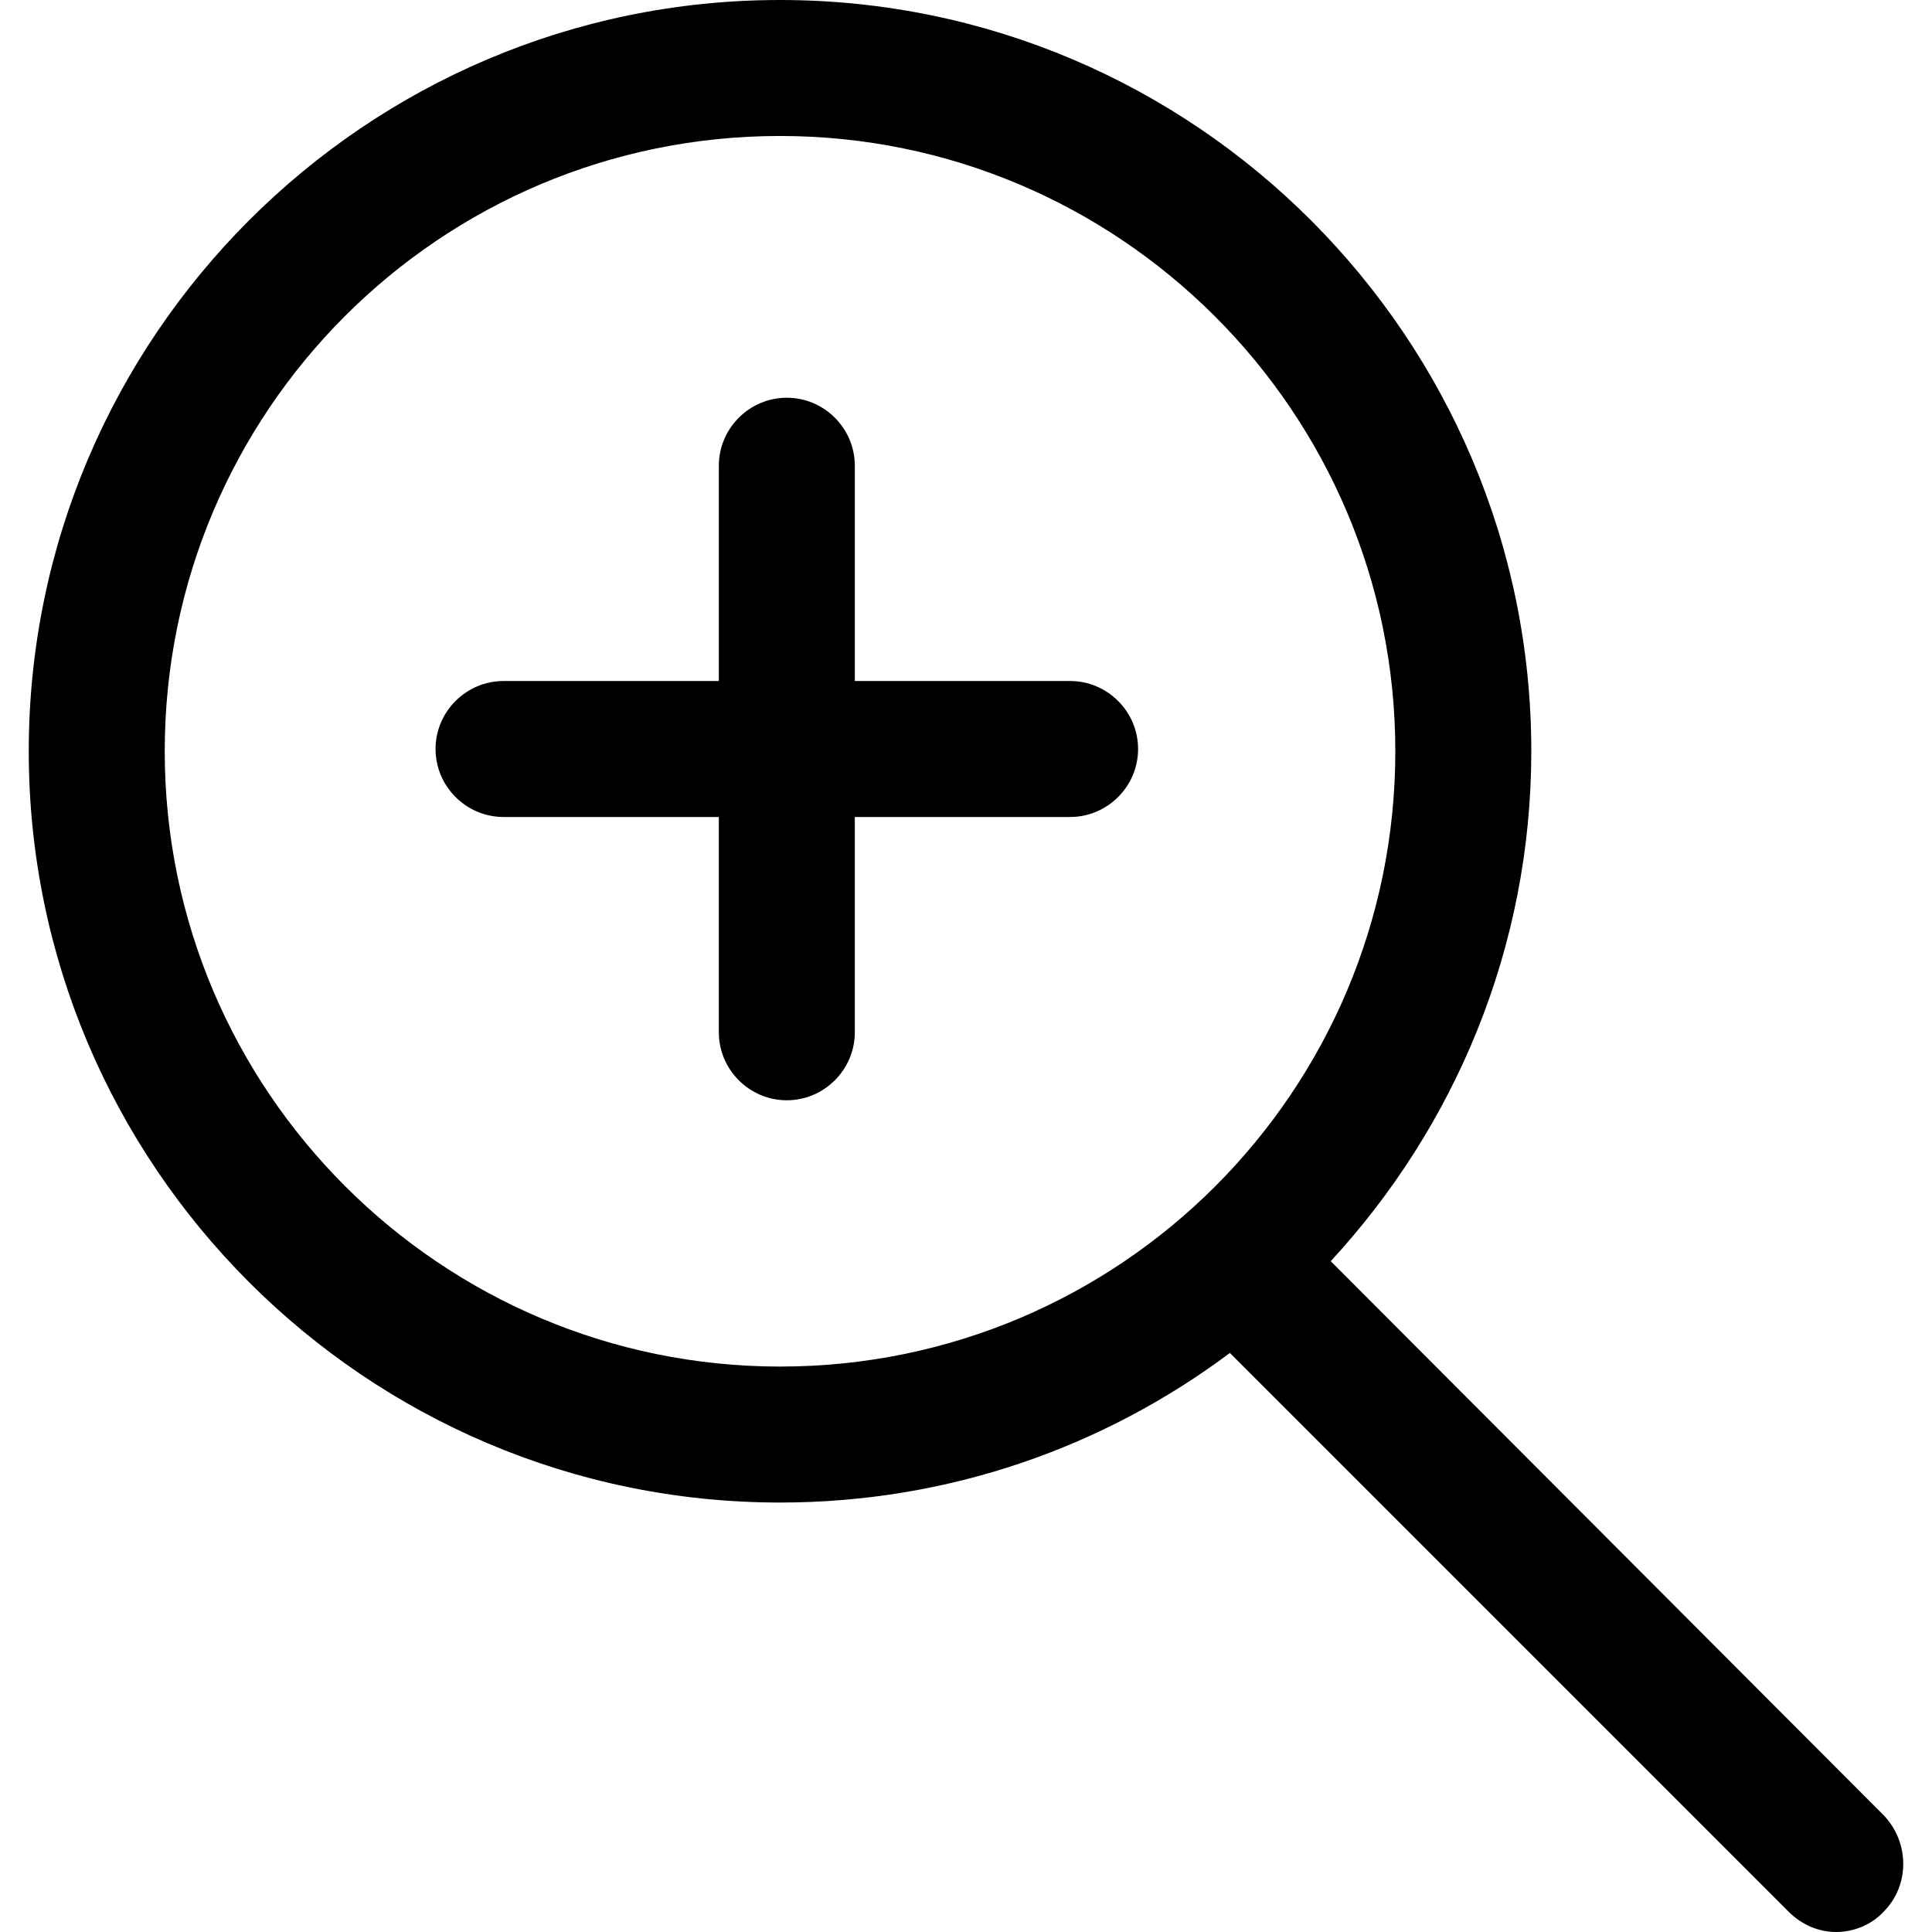
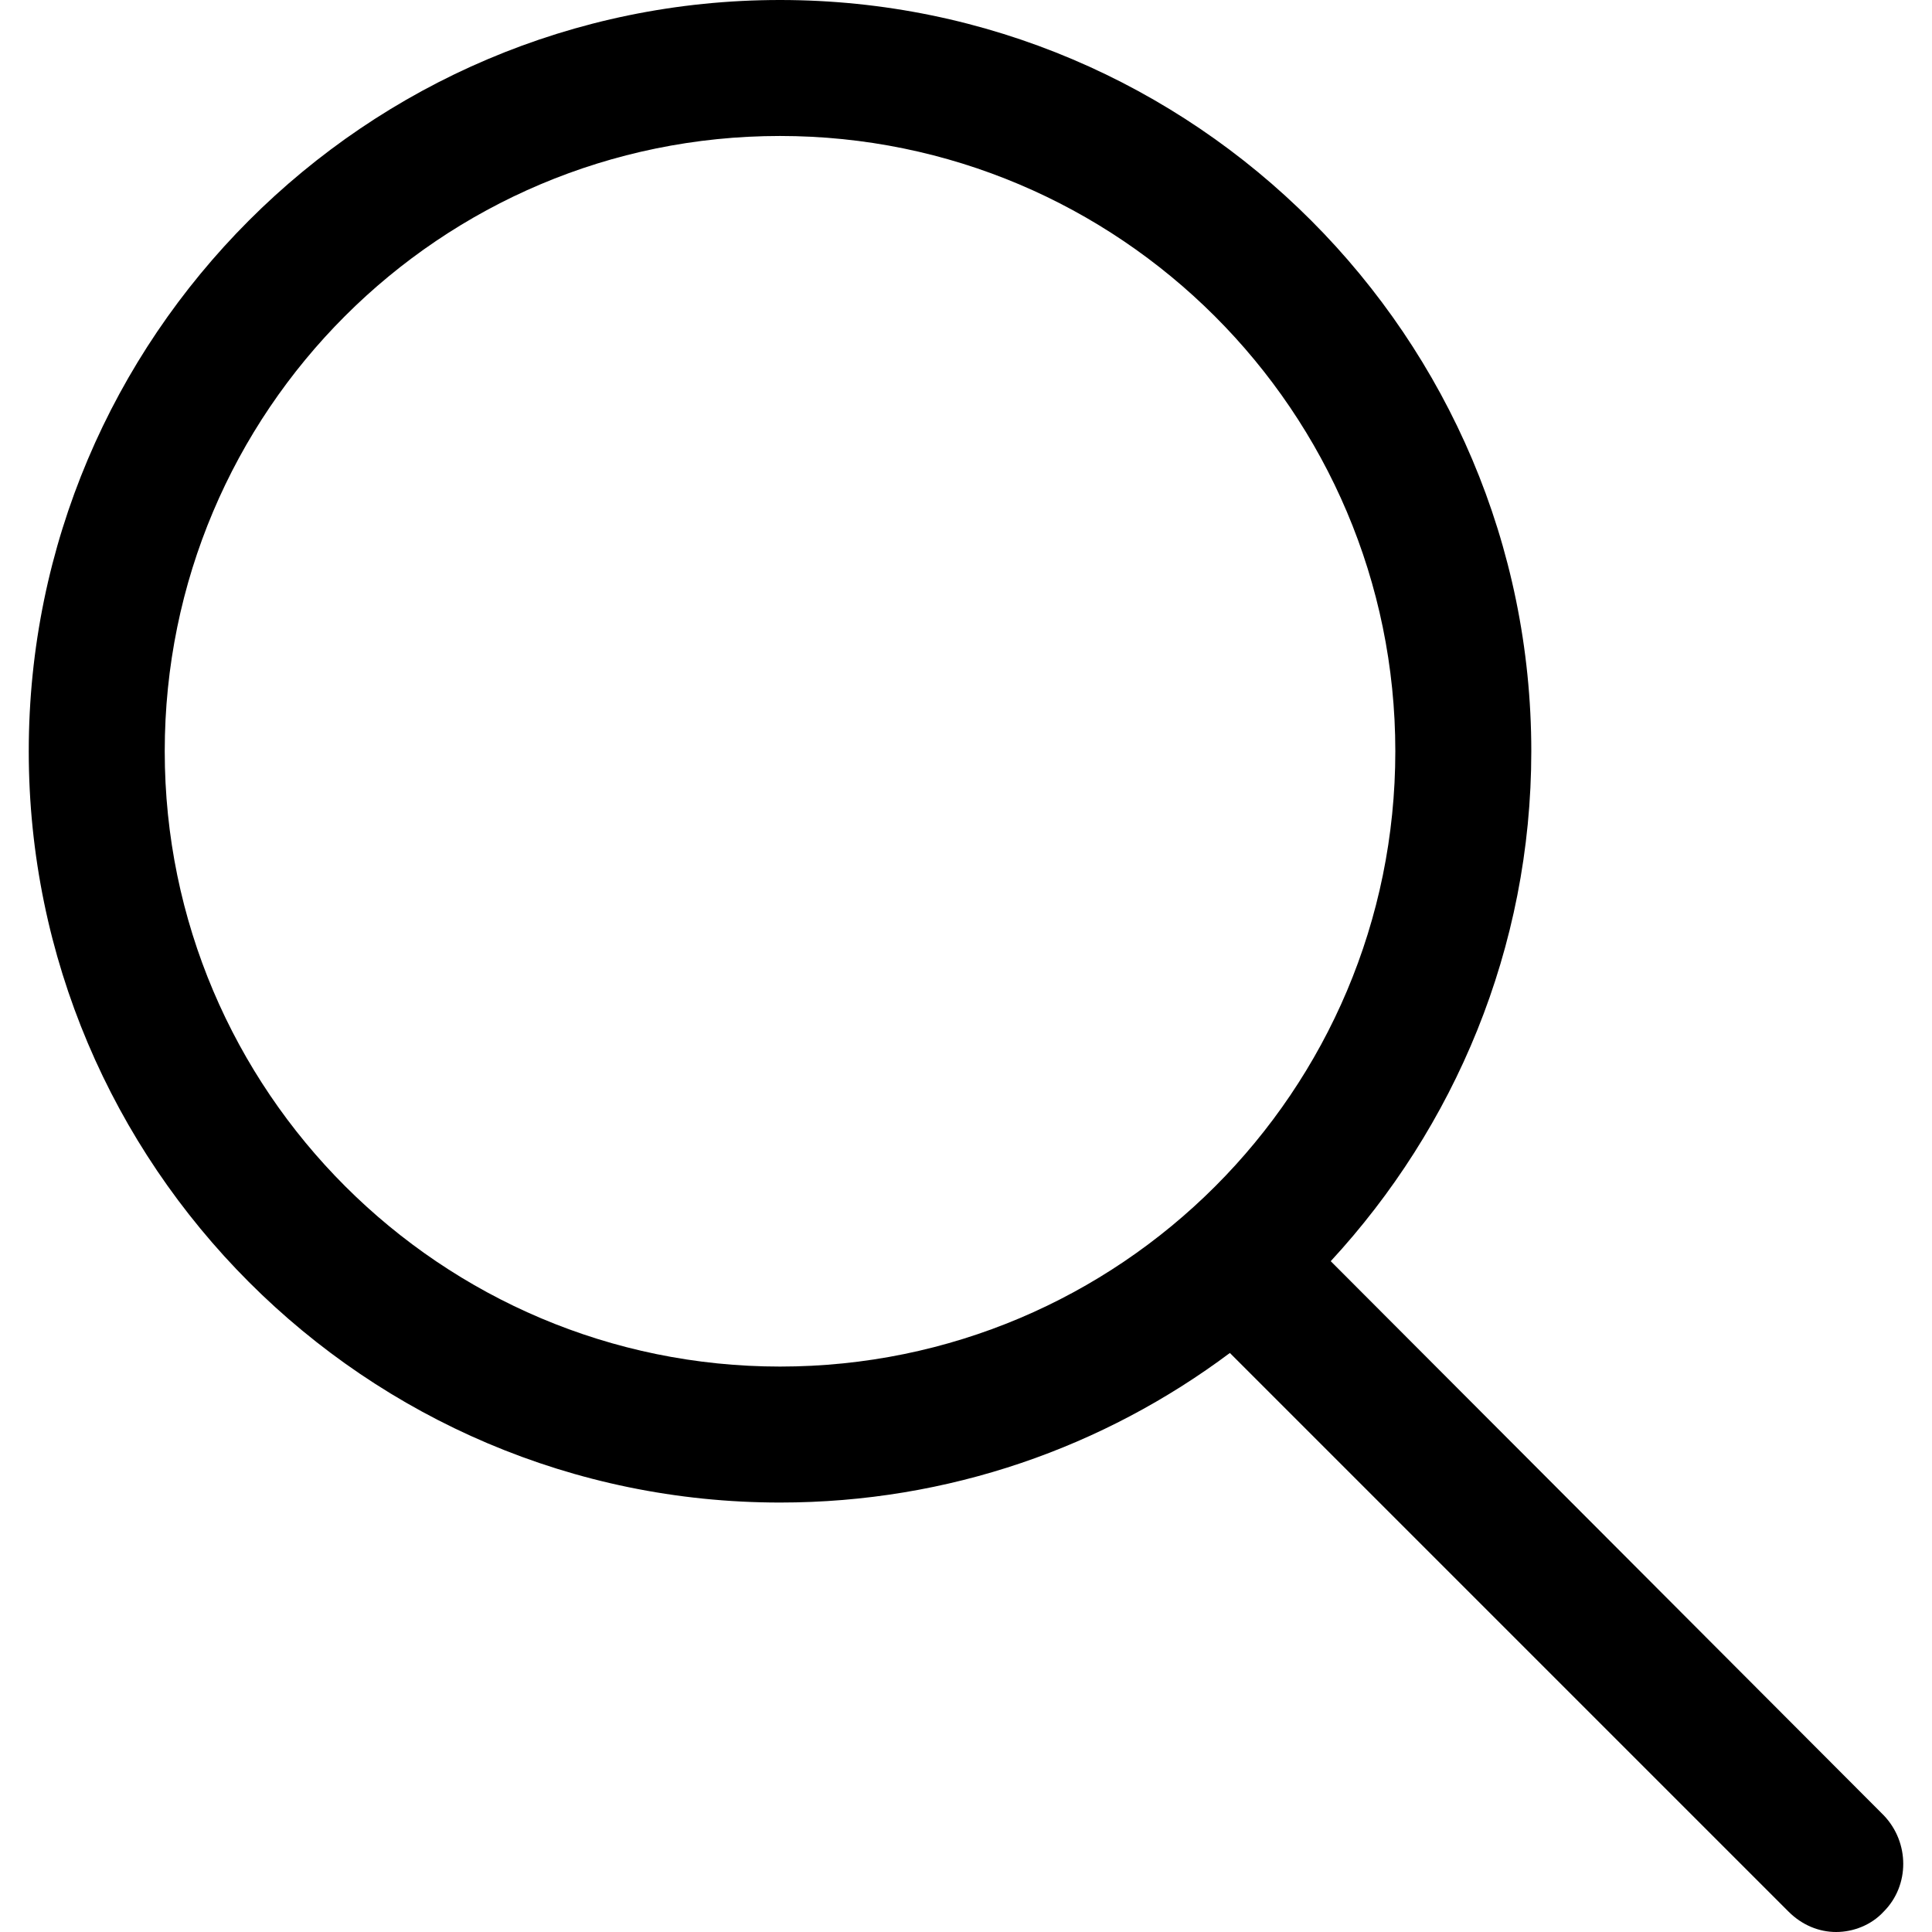
<svg xmlns="http://www.w3.org/2000/svg" id="Capa_1" x="0px" y="0px" viewBox="0 0 483.083 483.083" style="enable-background:new 0 0 483.083 483.083;" xml:space="preserve">
  <g>
    <g>
      <path d="M195.04,375.7c42.217,0,81.033-13.883,112.483-37.4l139.683,139.683c3.4,3.4,7.65,5.1,11.9,5.1s8.783-1.7,11.9-5.1 c6.517-6.517,6.517-17.283,0-24.083L332.74,315.35c30.883-33.433,50.15-78.2,50.15-127.5C382.89,84.433,298.74,0,195.04,0 S7.19,84.433,7.19,187.85S91.34,375.7,195.04,375.7z M195.04,34c84.717,0,153.85,68.85,153.85,153.85S280.04,341.7,195.04,341.7 c-84.717,0-153.85-68.85-153.85-153.85S110.04,34,195.04,34z" />
-       <path d="M125.906,204.283h53.833v53.833c0,9.35,7.65,17,17,17s17-7.65,17-17v-53.833h53.833c9.35,0,17-7.65,17-17s-7.65-17-17-17 H213.74V116.45c0-9.35-7.65-17-17-17s-17,7.65-17,17v53.833h-53.833c-9.35,0-17,7.65-17,17S116.556,204.283,125.906,204.283z" />
    </g>
  </g>
  <g> </g>
  <g> </g>
  <g> </g>
  <g> </g>
  <g> </g>
  <g> </g>
  <g> </g>
  <g> </g>
  <g> </g>
  <g> </g>
  <g> </g>
  <g> </g>
  <g> </g>
  <g> </g>
  <g> </g>
</svg>